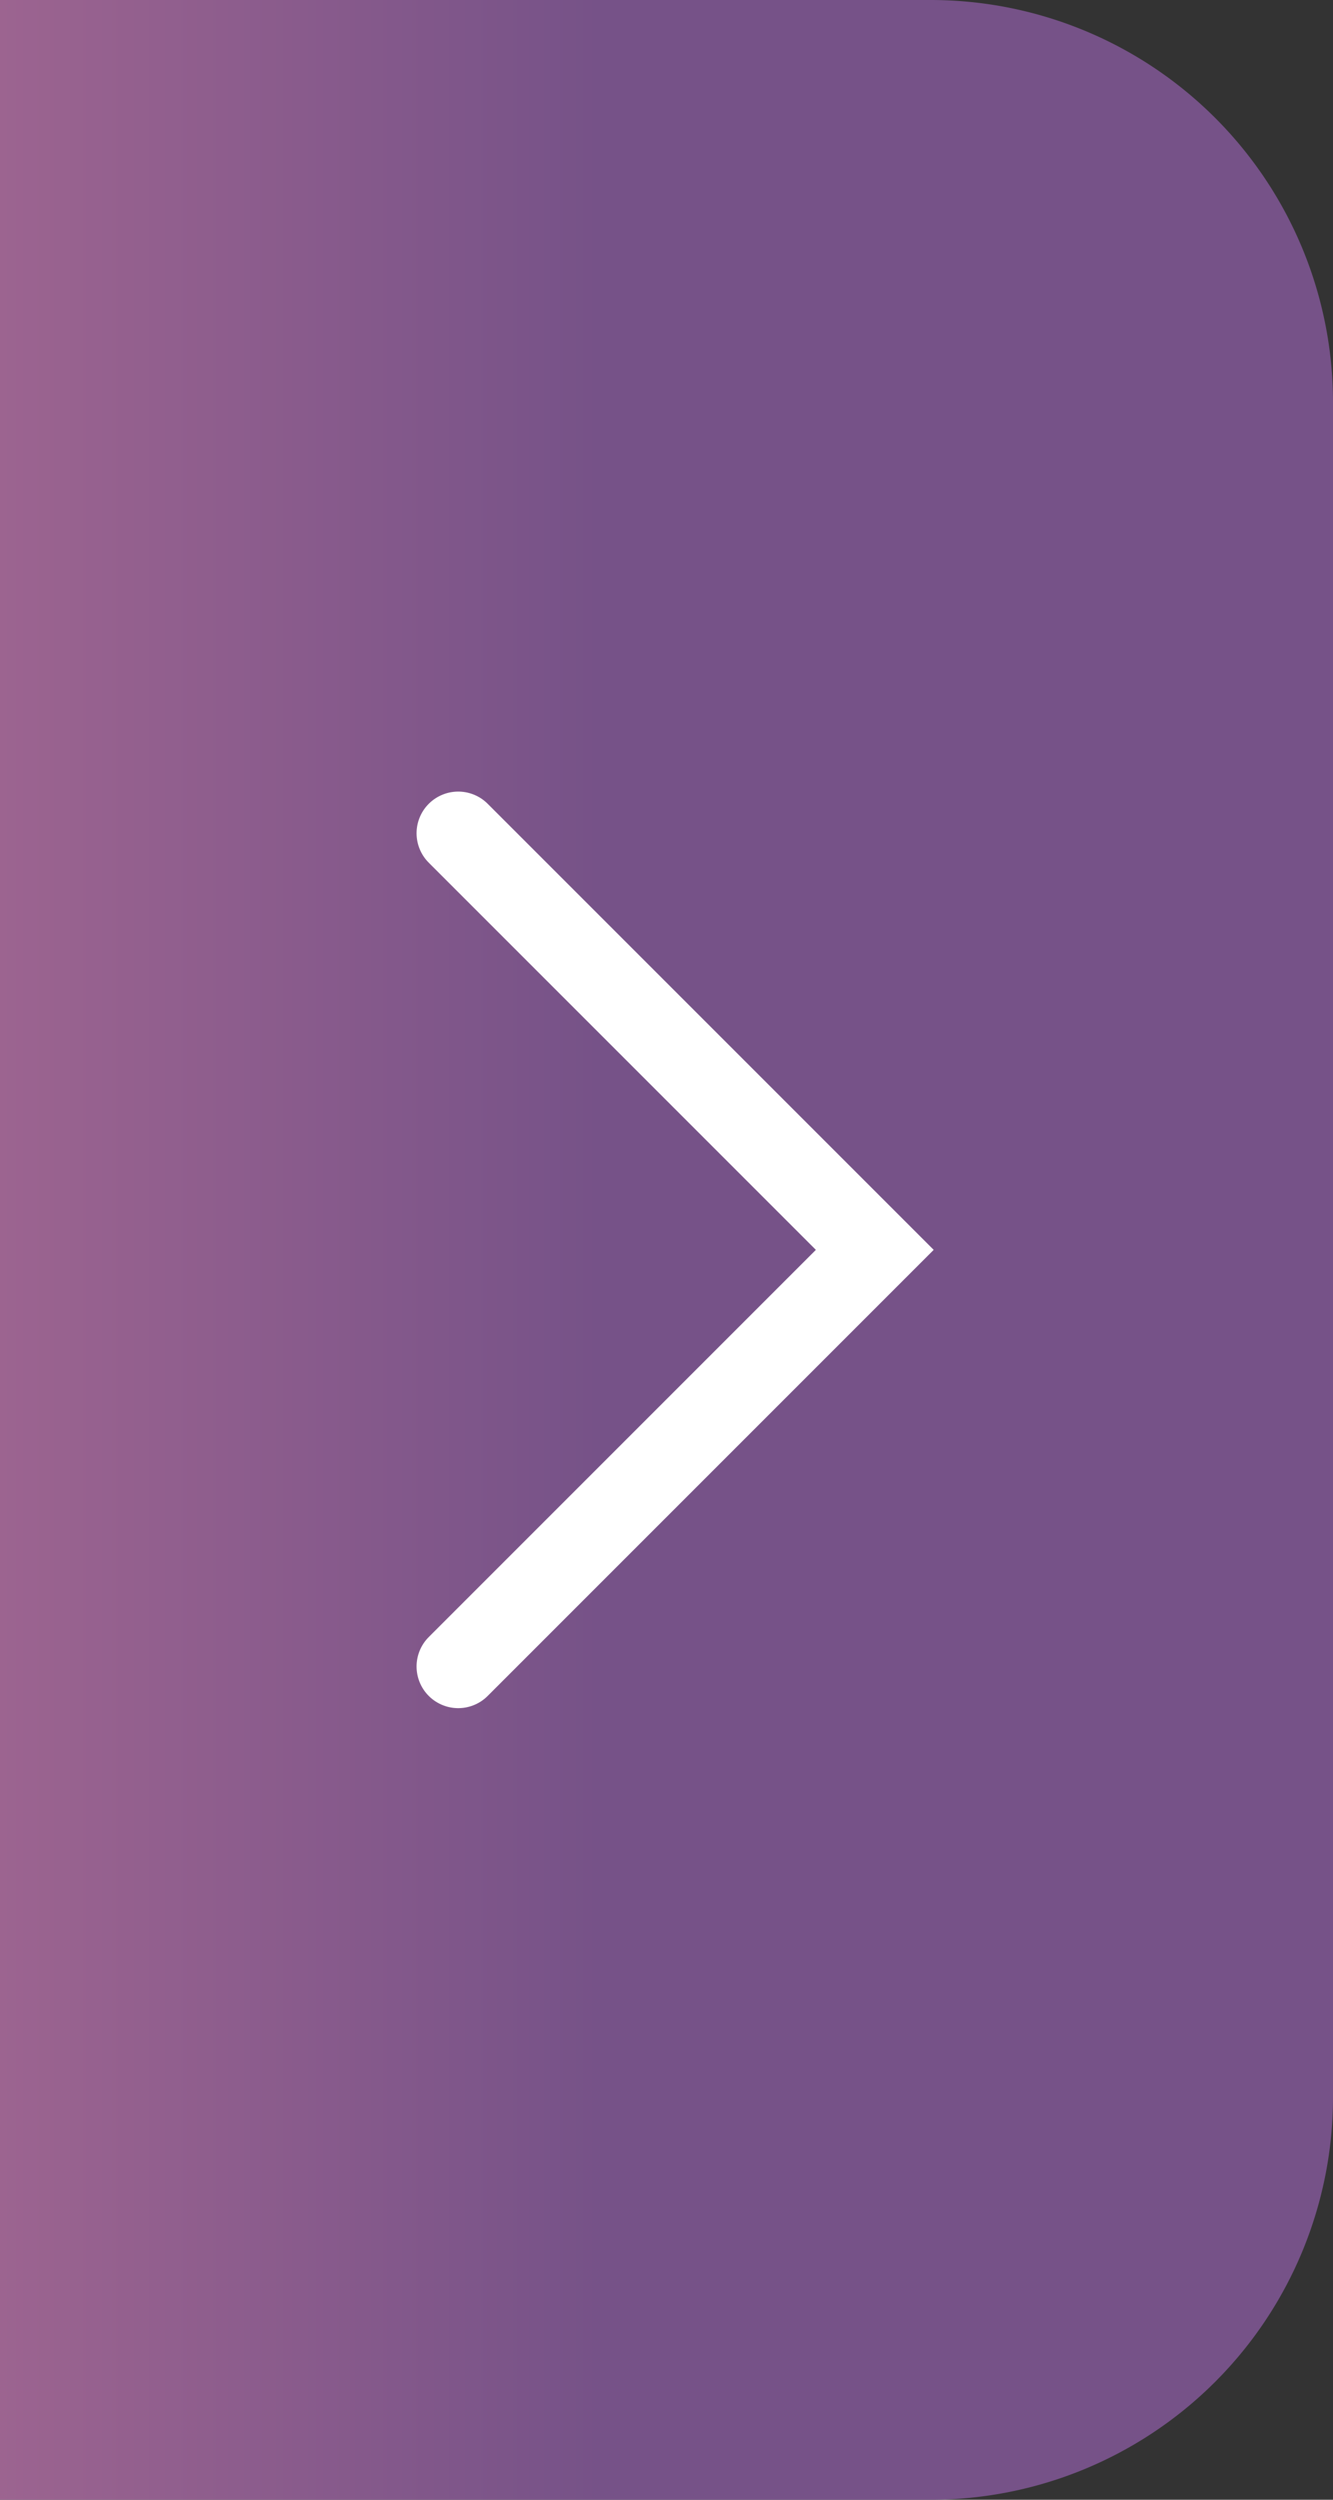
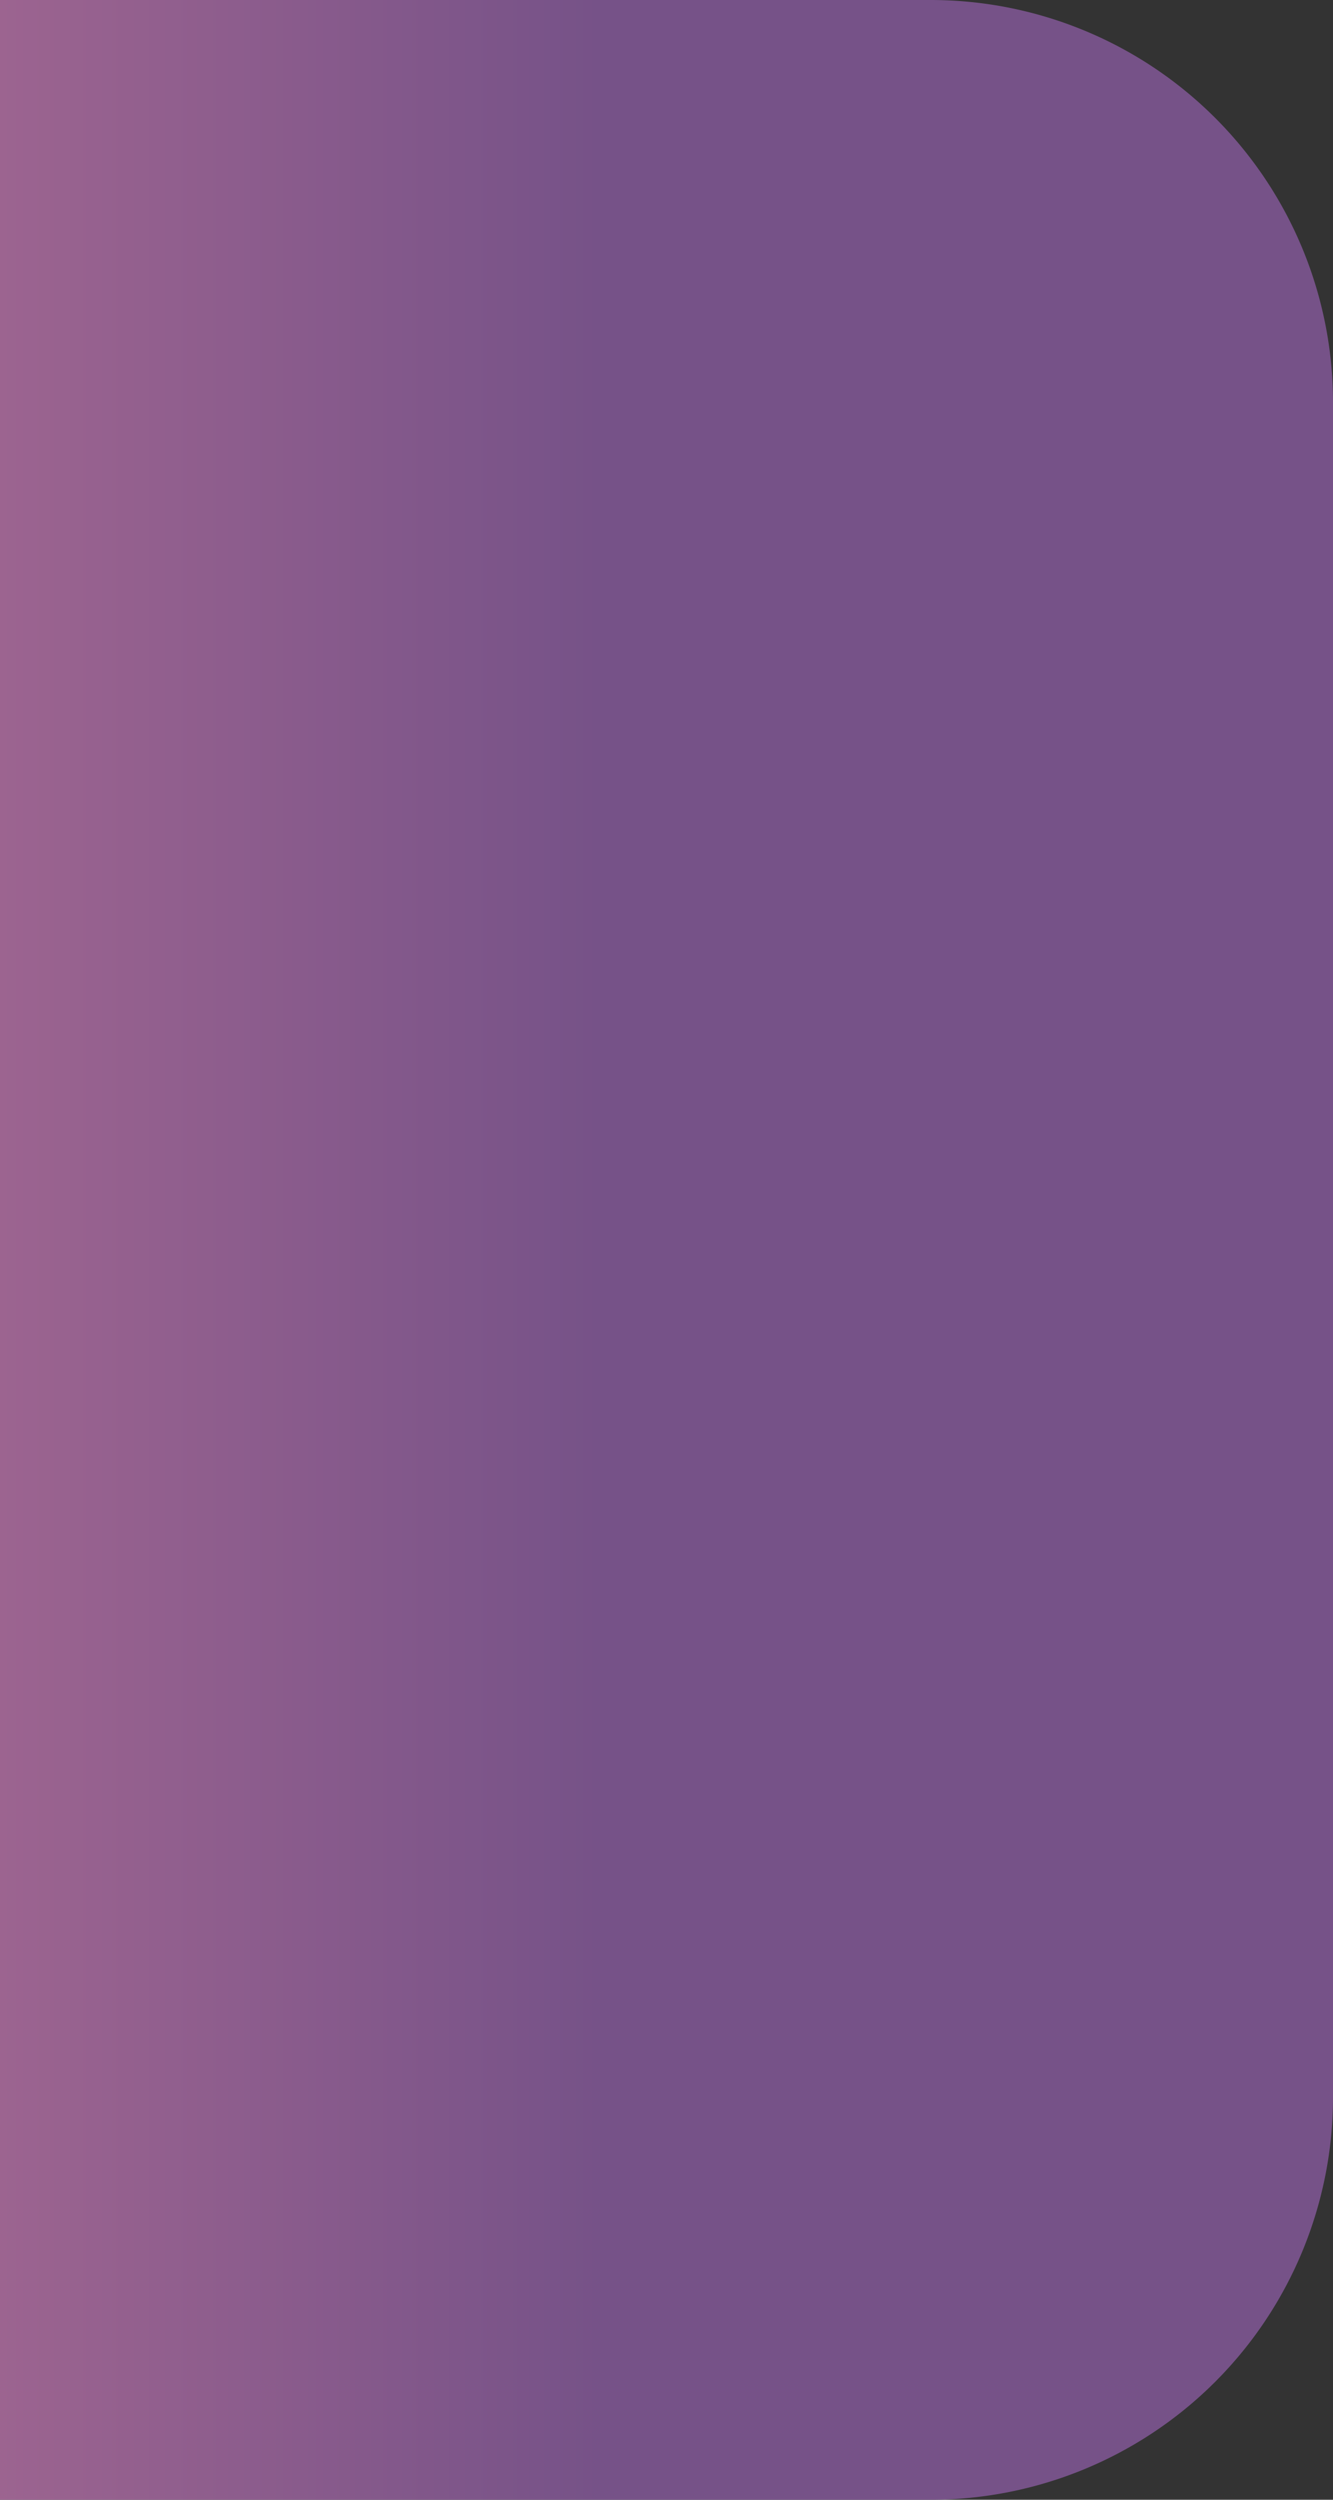
<svg xmlns="http://www.w3.org/2000/svg" id="图层_1" data-name="图层 1" viewBox="0 0 16 30">
  <rect x="0" y="0" width="16" height="30" fill="#333333" stroke="none" />
  <defs>
    <style>.cls-1{fill:url(#未命名的渐变_61);}.cls-2{fill:none;stroke:#fff;stroke-linecap:round;stroke-miterlimit:10;}</style>
    <linearGradient id="未命名的渐变_61" y1="15" x2="16" y2="15" gradientUnits="userSpaceOnUse">
      <stop offset="0" stop-color="#9c6490" />
      <stop offset="0.45" stop-color="#765288" />
    </linearGradient>
  </defs>
  <title>游戏-收回角标</title>
  <path class="cls-1" d="M0,0H11.17A4.83,4.83,0,0,1,16,4.83V25.17A4.83,4.83,0,0,1,11.17,30H0a0,0,0,0,1,0,0V0A0,0,0,0,1,0,0Z" />
-   <polyline class="cls-2" points="5.5 10 10.5 15 5.5 20" />
</svg>